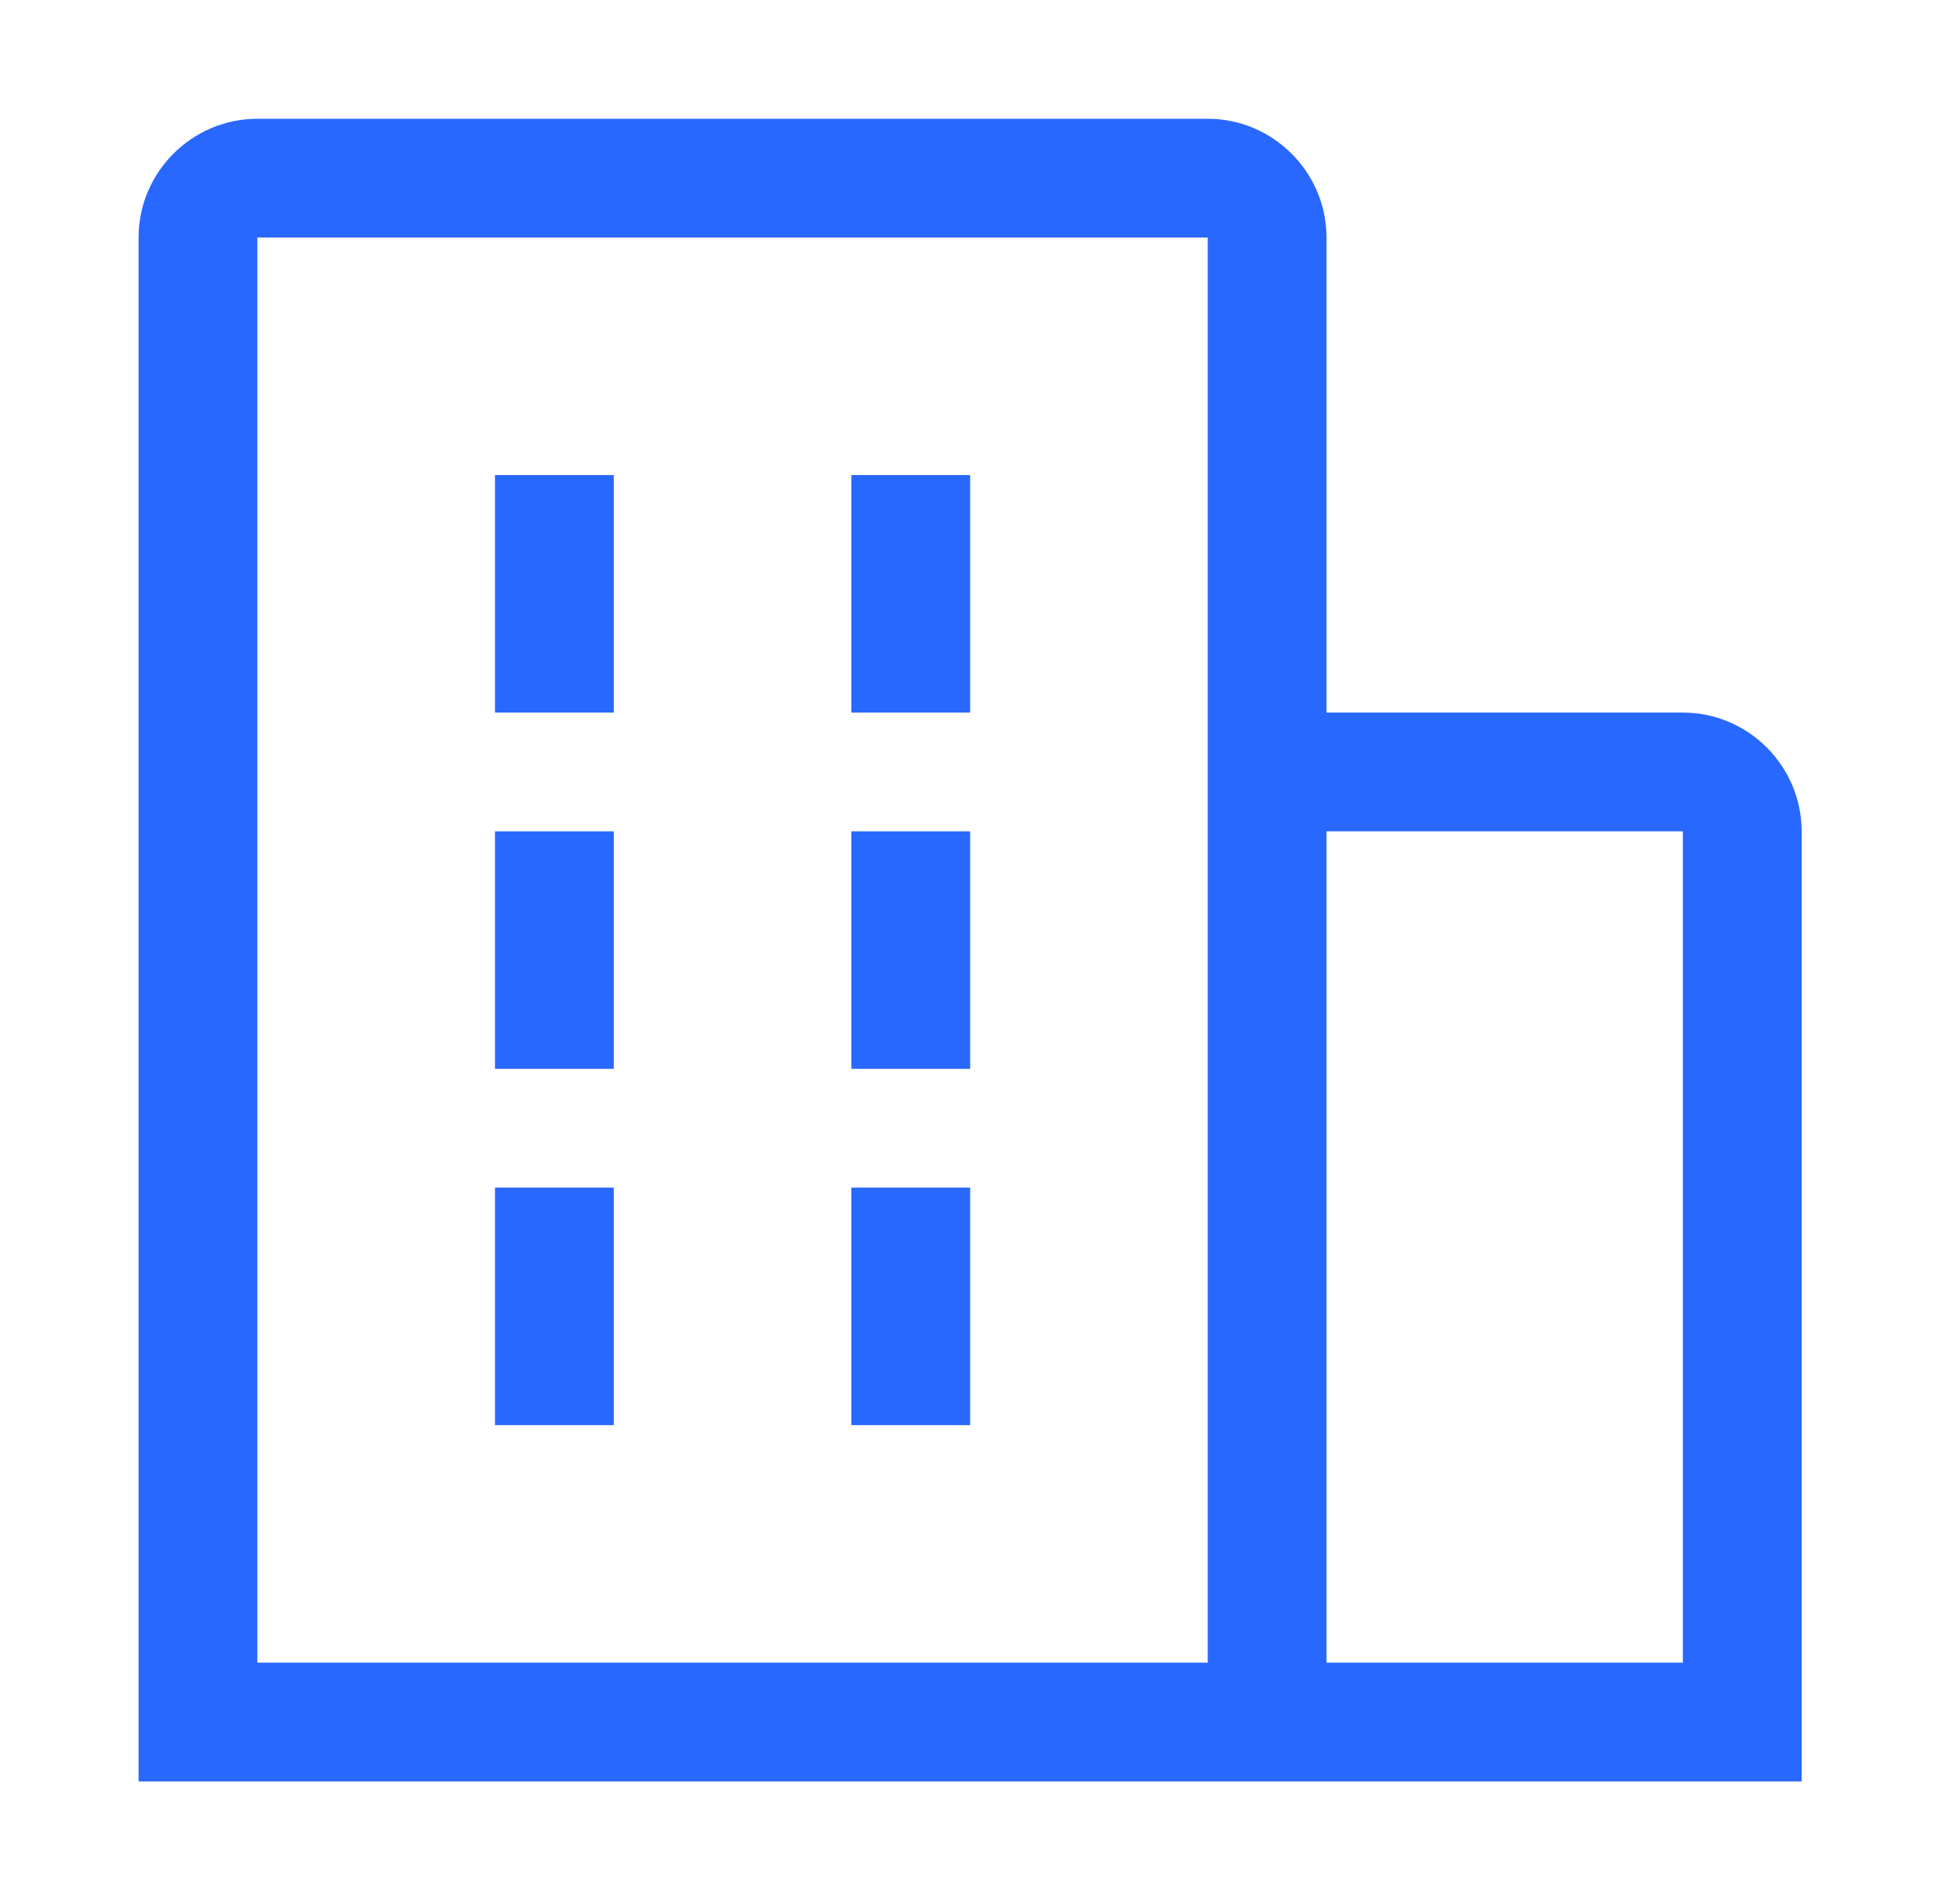
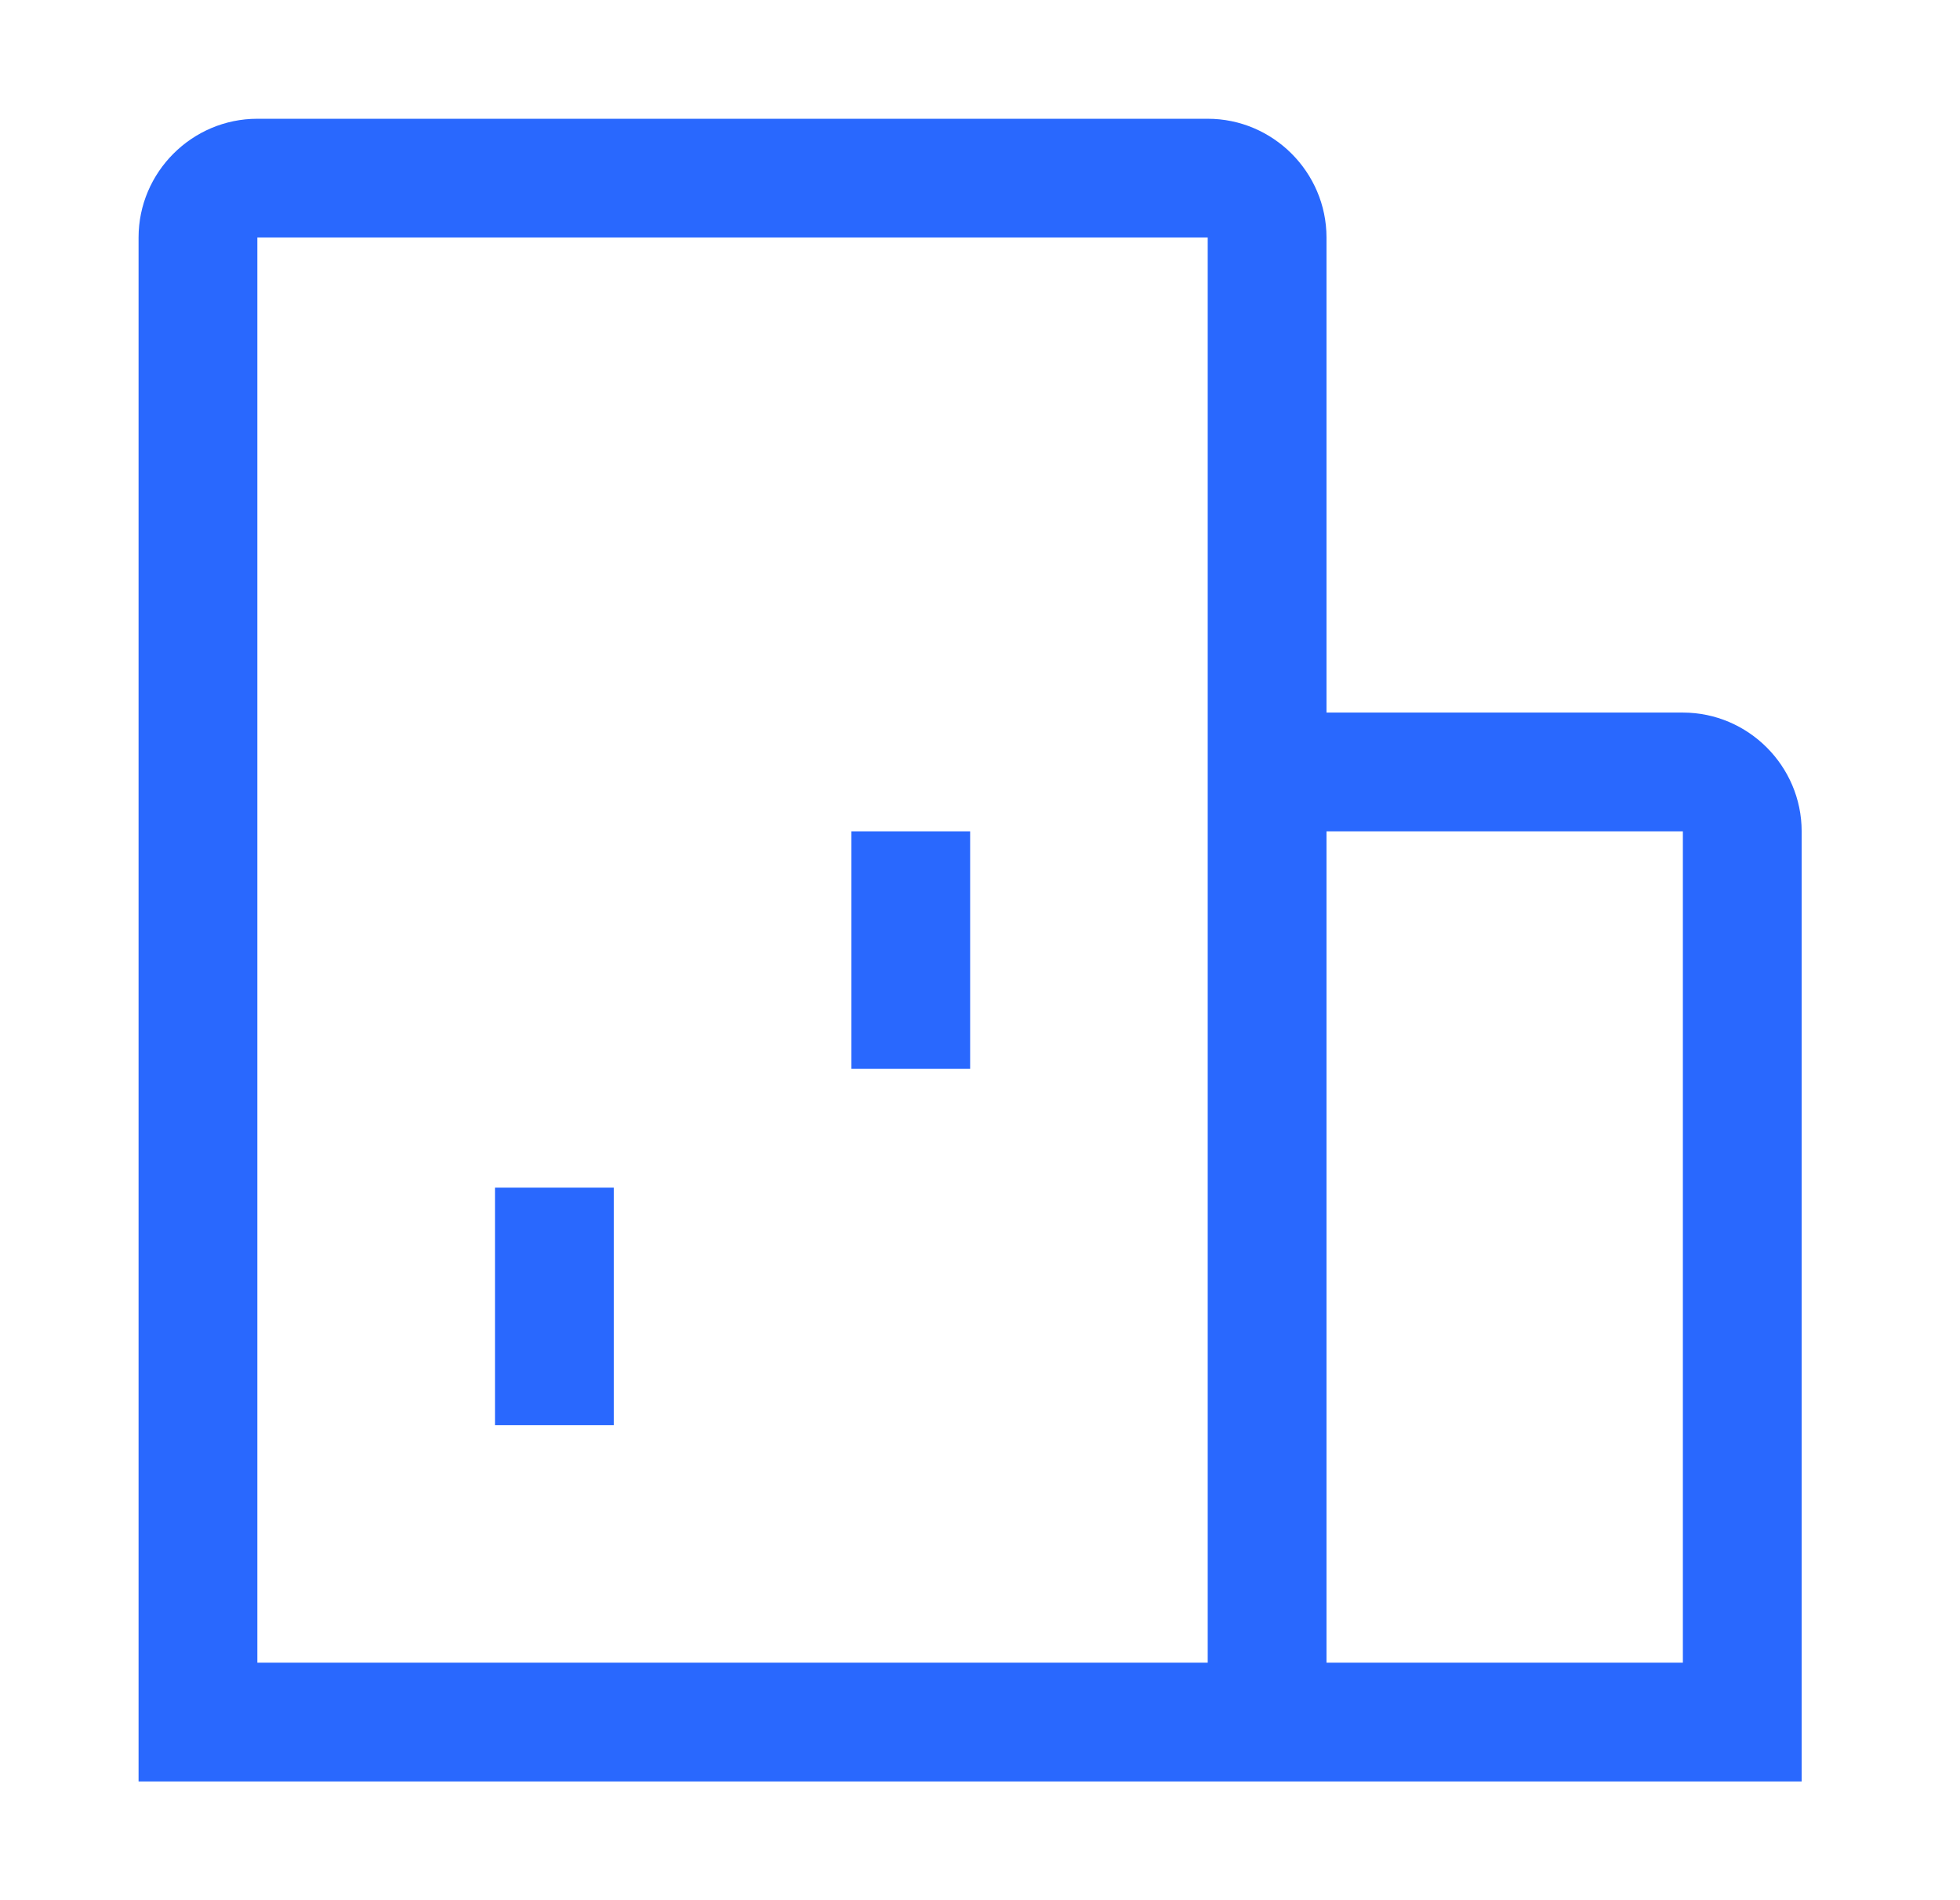
<svg xmlns="http://www.w3.org/2000/svg" width="33" height="32" viewBox="0 0 33 32" fill="none">
  <g clip-path="url(#clip0_3354_10559)">
    <path d="M30.334 28V14C30.334 12.9 29.433 12 28.334 12H22.334V4C22.334 2.9 21.433 2 20.334 2H4.333C3.233 2 2.333 2.9 2.333 4V28V30H30.334V28ZM4.333 4H20.334V28H4.333V4ZM22.334 28V14H28.334V28H22.334Z" fill="#2968FE" />
-     <path d="M10.334 8H8.334V12H10.334V8Z" fill="#2968FE" />
-     <path d="M10.334 14H8.334V18H10.334V14Z" fill="#2968FE" />
-     <path d="M16.334 8H14.334V12H16.334V8Z" fill="#2968FE" />
    <path d="M16.334 14H14.334V18H16.334V14Z" fill="#2968FE" />
    <path d="M10.334 20H8.334V24H10.334V20Z" fill="#2968FE" />
-     <path d="M16.334 20H14.334V24H16.334V20Z" fill="#2968FE" />
  </g>
  <defs>
    <clipPath id="clip0_3354_10559">
      <rect width="32" height="32" fill="white" transform="translate(0.333)" />
    </clipPath>
  </defs>
</svg>